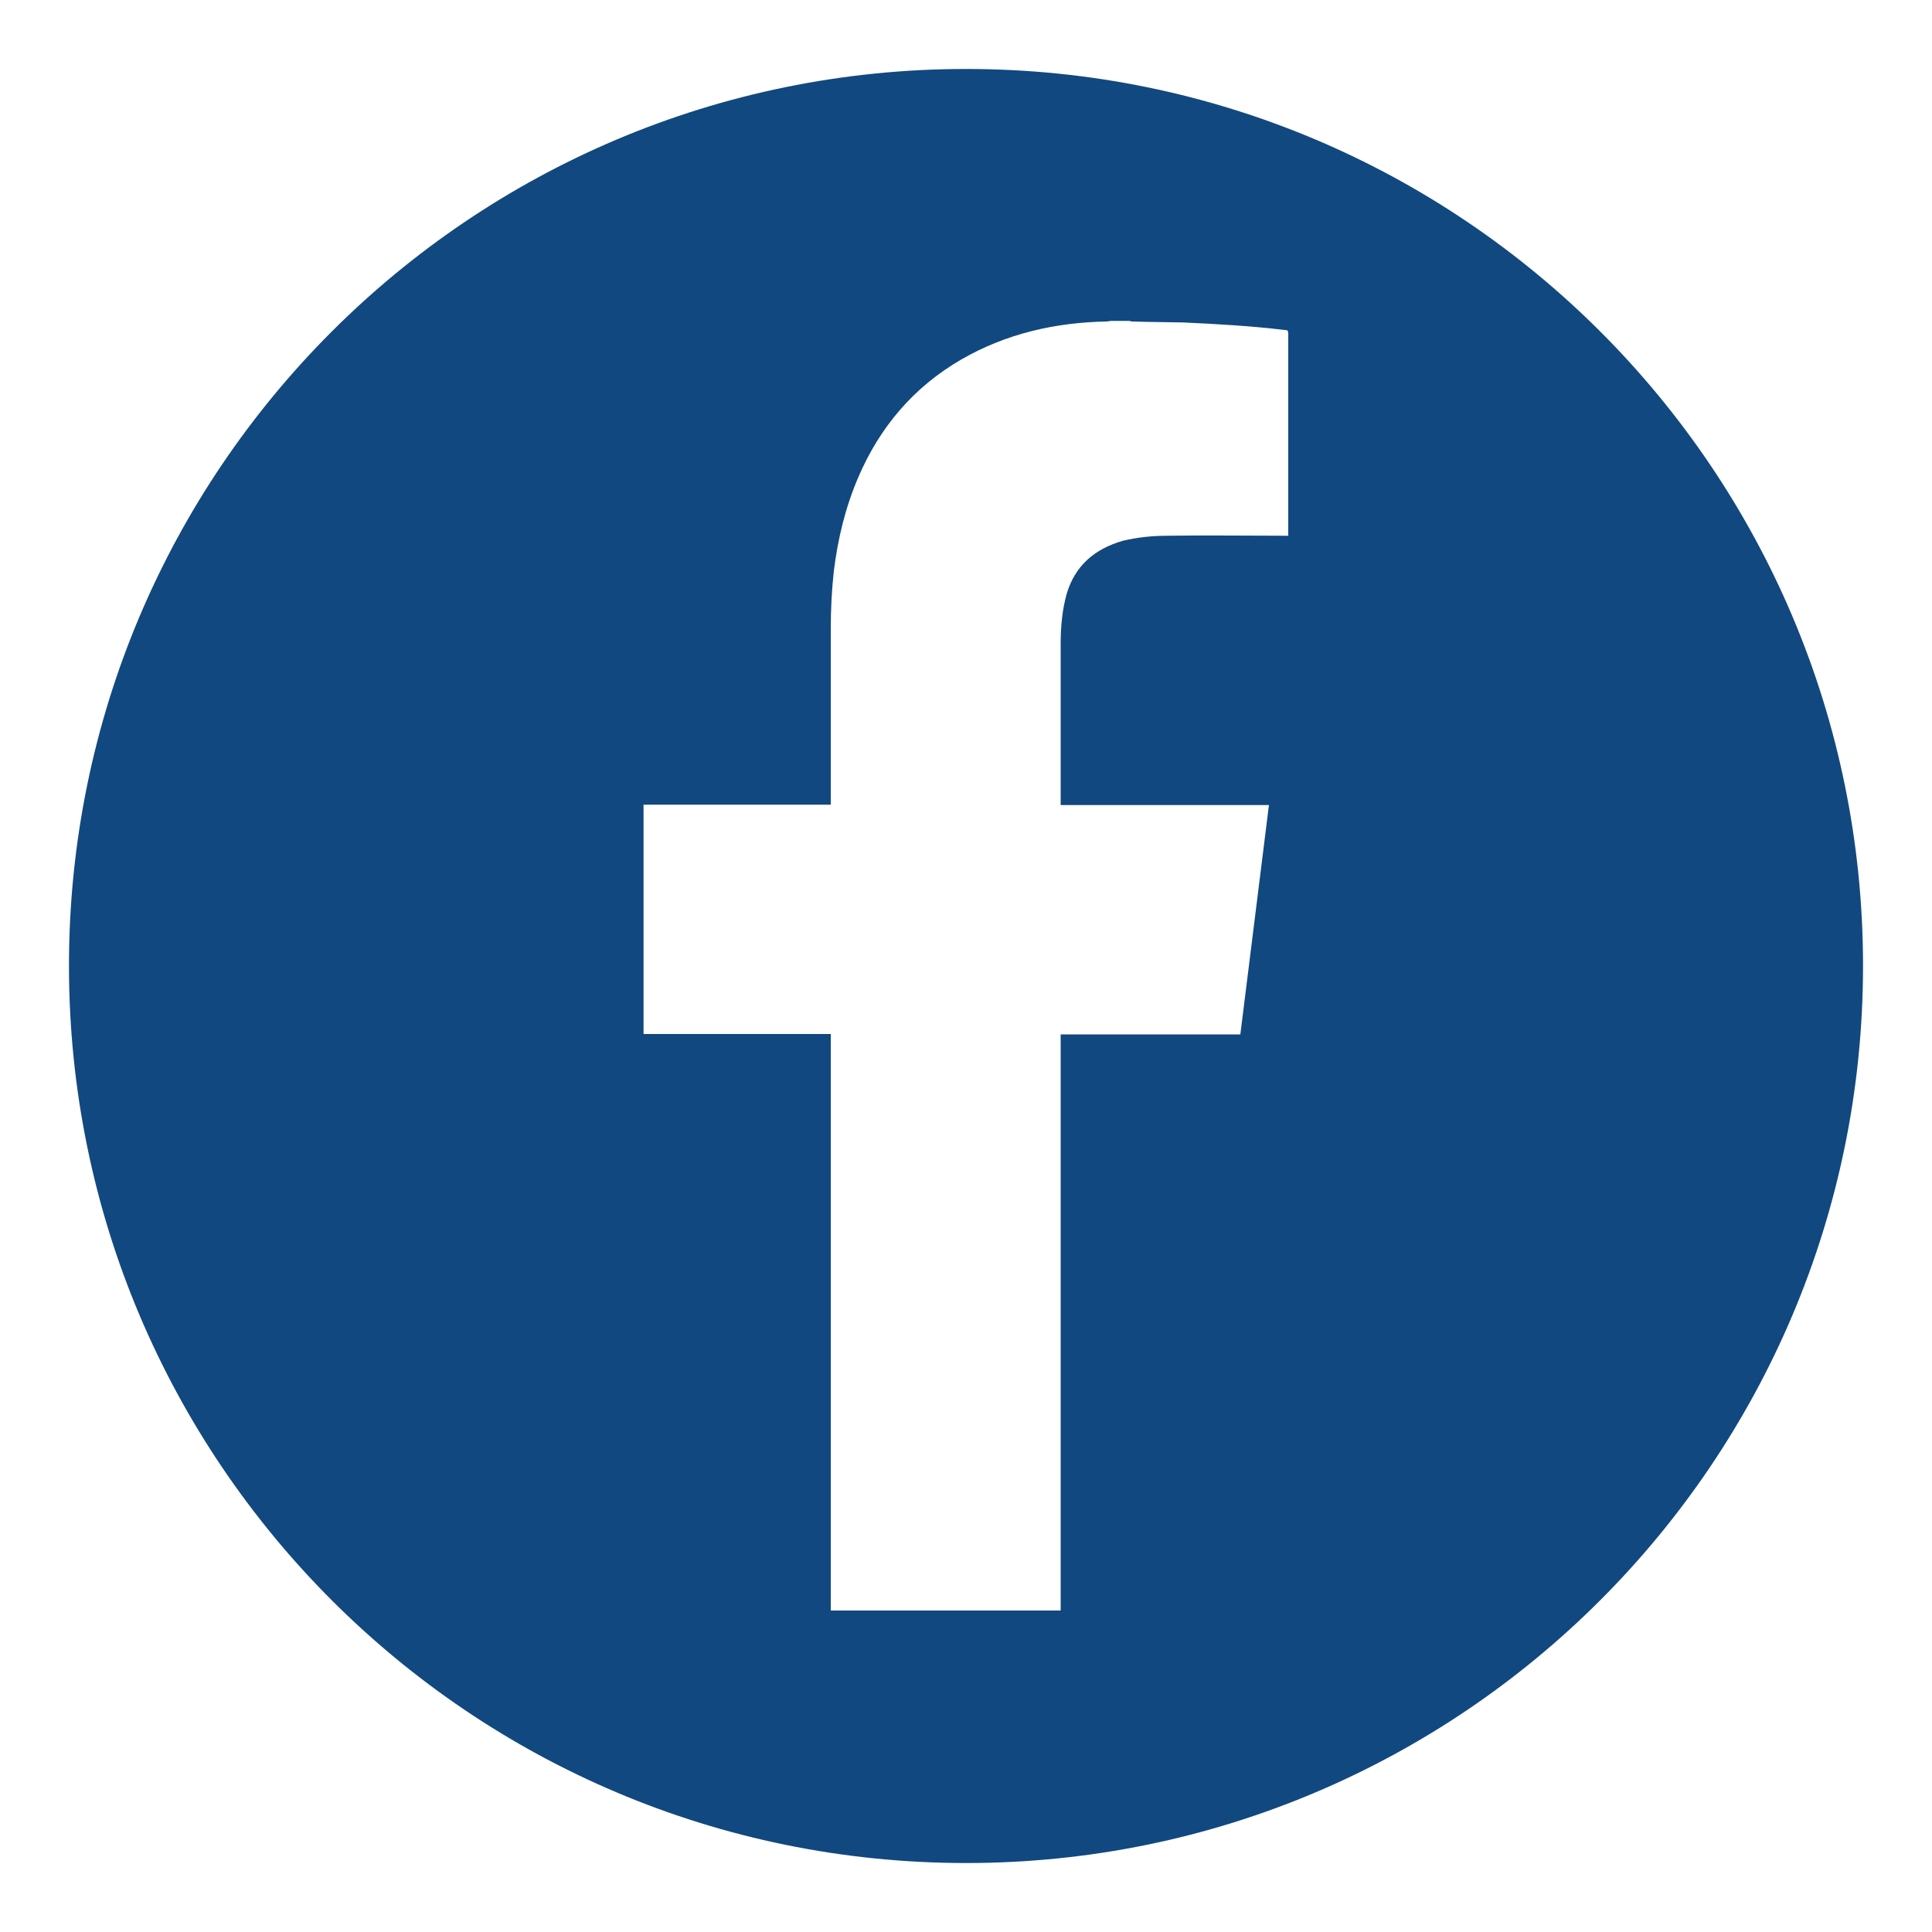
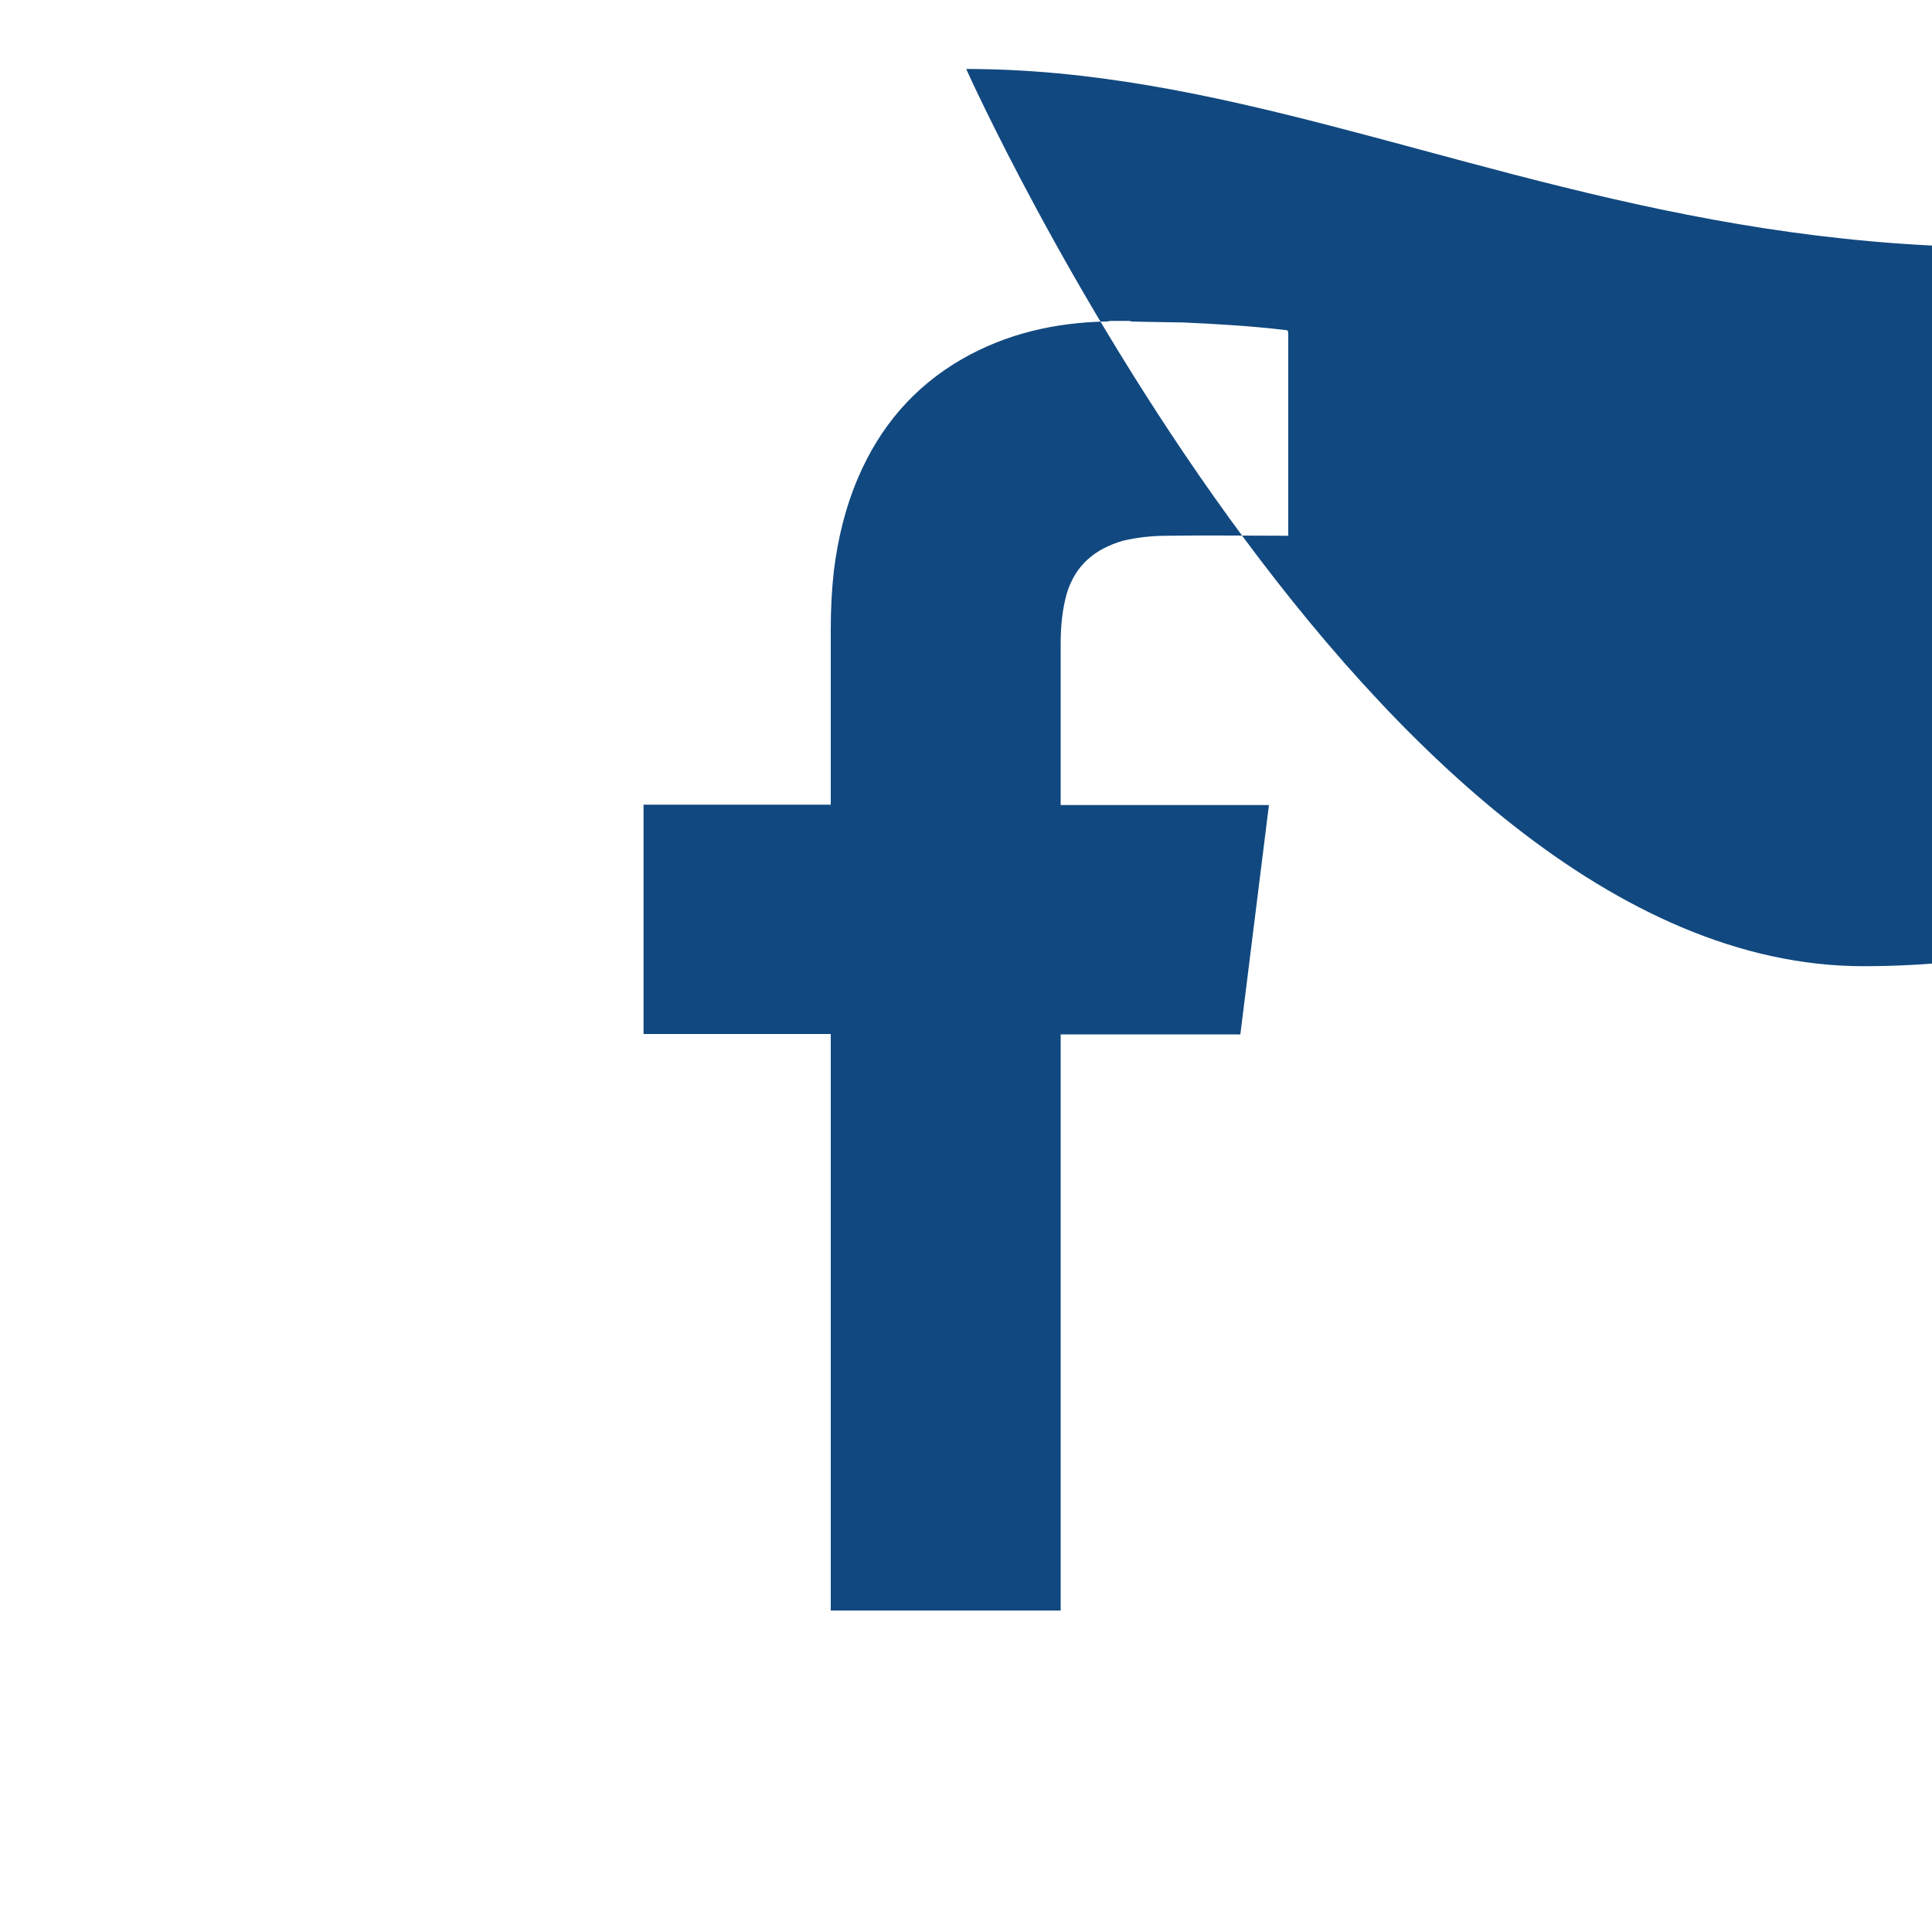
<svg xmlns="http://www.w3.org/2000/svg" version="1.1" id="Layer_1" x="0px" y="0px" viewBox="0 0 1000 1000" style="enable-background:new 0 0 1000 1000;" xml:space="preserve">
  <style type="text/css">
	.st0{fill:#11487F;}
</style>
-   <path class="st0" d="M500.1,35.7c-256.6,0-464.4,207.8-464.4,464.2s207.8,464.4,464.4,464.4c256.4,0,464.2-208.1,464.2-464.4  C964.3,243.5,756.5,35.7,500.1,35.7z M666.9,277.3h-2.1c-20.3,0-40.3-0.3-60.5,0c-7.8,0-15.6,0.8-23.1,2.6  c-14.5,4.2-24.7,12.7-29.1,27.5c-2.3,8.3-3.1,16.9-3.1,25.7v83.6h107.8c-4.9,39.7-9.9,79-14.8,118.7h-93v298.2H430V535.2h-96.9  V416.5H430v-90.9c0-10.1,0.5-20.3,1.6-30.1c2.1-16.9,6-33,12.7-48.6c11.2-26,28.6-46.5,53.2-60.8c23.4-13.5,48.8-19.2,75.3-19.7  c0.8,0,1.6-0.3,2.1-0.3h9.6c0.5,0,0.8,0.3,1.3,0.3c8.8,0.3,17.7,0.3,26.5,0.5c17.7,0.8,35.1,1.8,52.7,3.9c1.6,0,1.8,0.5,1.8,2.1  v104.4H666.9z" />
+   <path class="st0" d="M500.1,35.7s207.8,464.4,464.4,464.4c256.4,0,464.2-208.1,464.2-464.4  C964.3,243.5,756.5,35.7,500.1,35.7z M666.9,277.3h-2.1c-20.3,0-40.3-0.3-60.5,0c-7.8,0-15.6,0.8-23.1,2.6  c-14.5,4.2-24.7,12.7-29.1,27.5c-2.3,8.3-3.1,16.9-3.1,25.7v83.6h107.8c-4.9,39.7-9.9,79-14.8,118.7h-93v298.2H430V535.2h-96.9  V416.5H430v-90.9c0-10.1,0.5-20.3,1.6-30.1c2.1-16.9,6-33,12.7-48.6c11.2-26,28.6-46.5,53.2-60.8c23.4-13.5,48.8-19.2,75.3-19.7  c0.8,0,1.6-0.3,2.1-0.3h9.6c0.5,0,0.8,0.3,1.3,0.3c8.8,0.3,17.7,0.3,26.5,0.5c17.7,0.8,35.1,1.8,52.7,3.9c1.6,0,1.8,0.5,1.8,2.1  v104.4H666.9z" />
</svg>